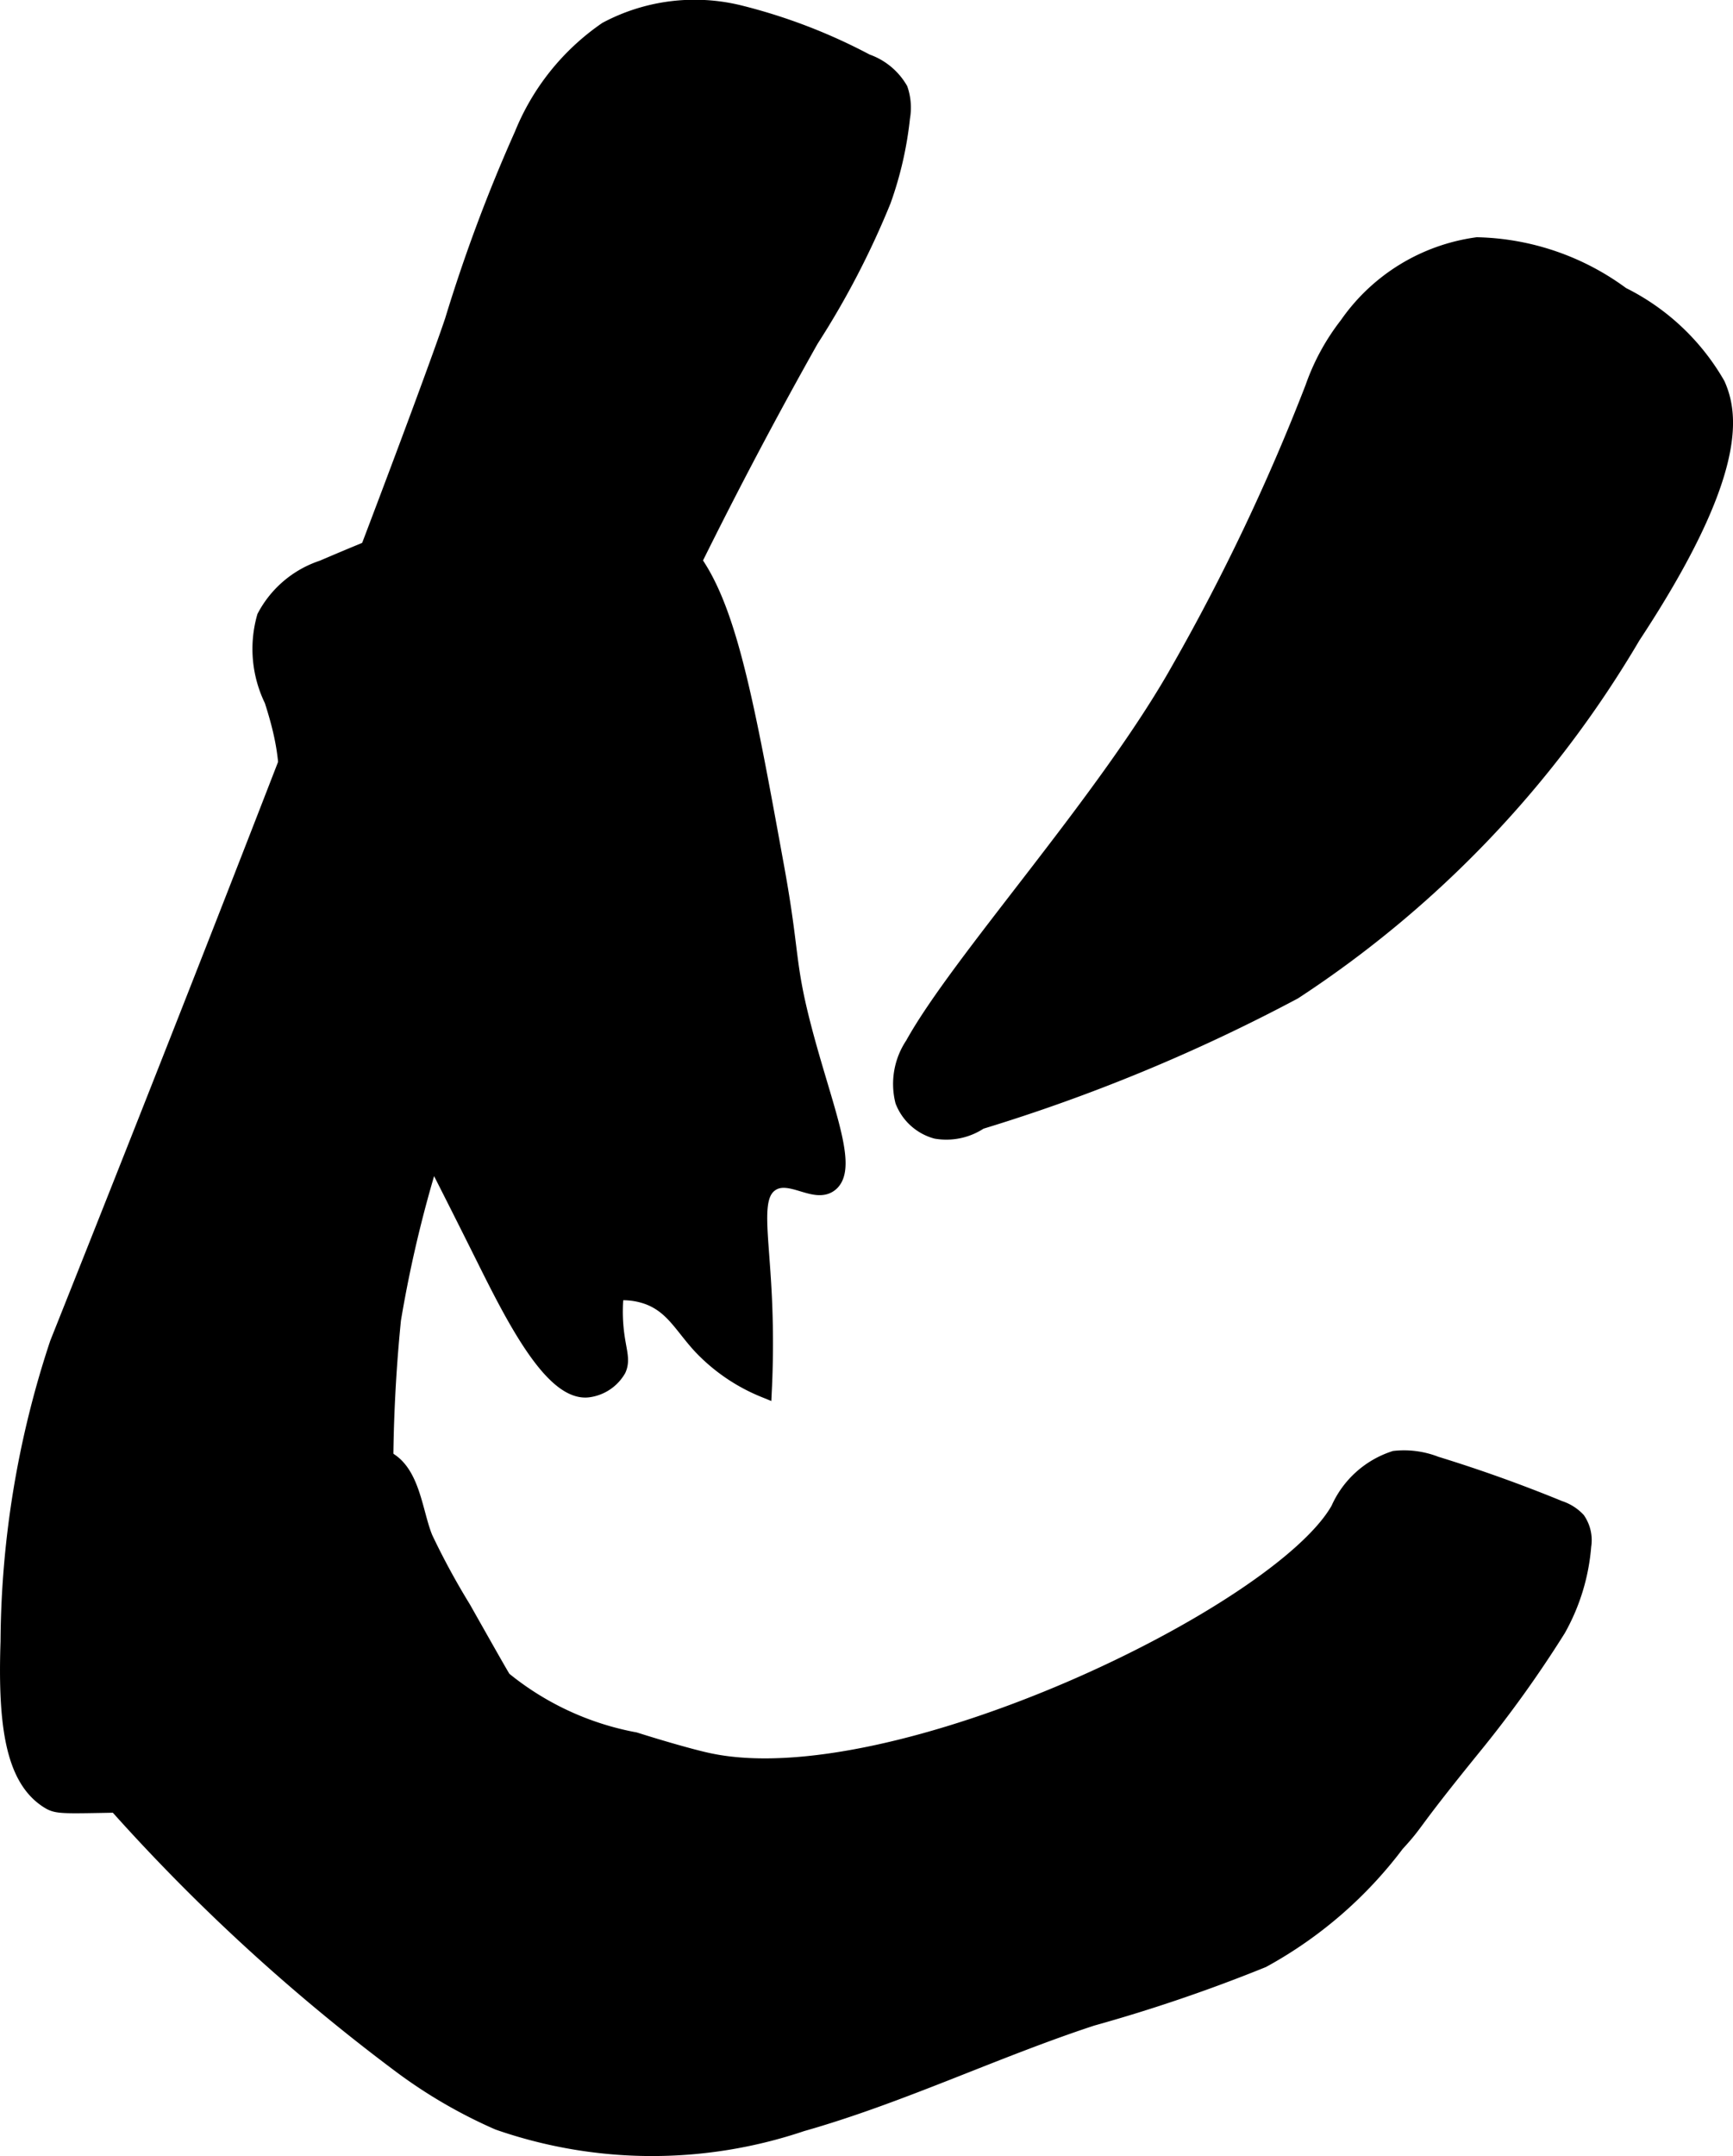
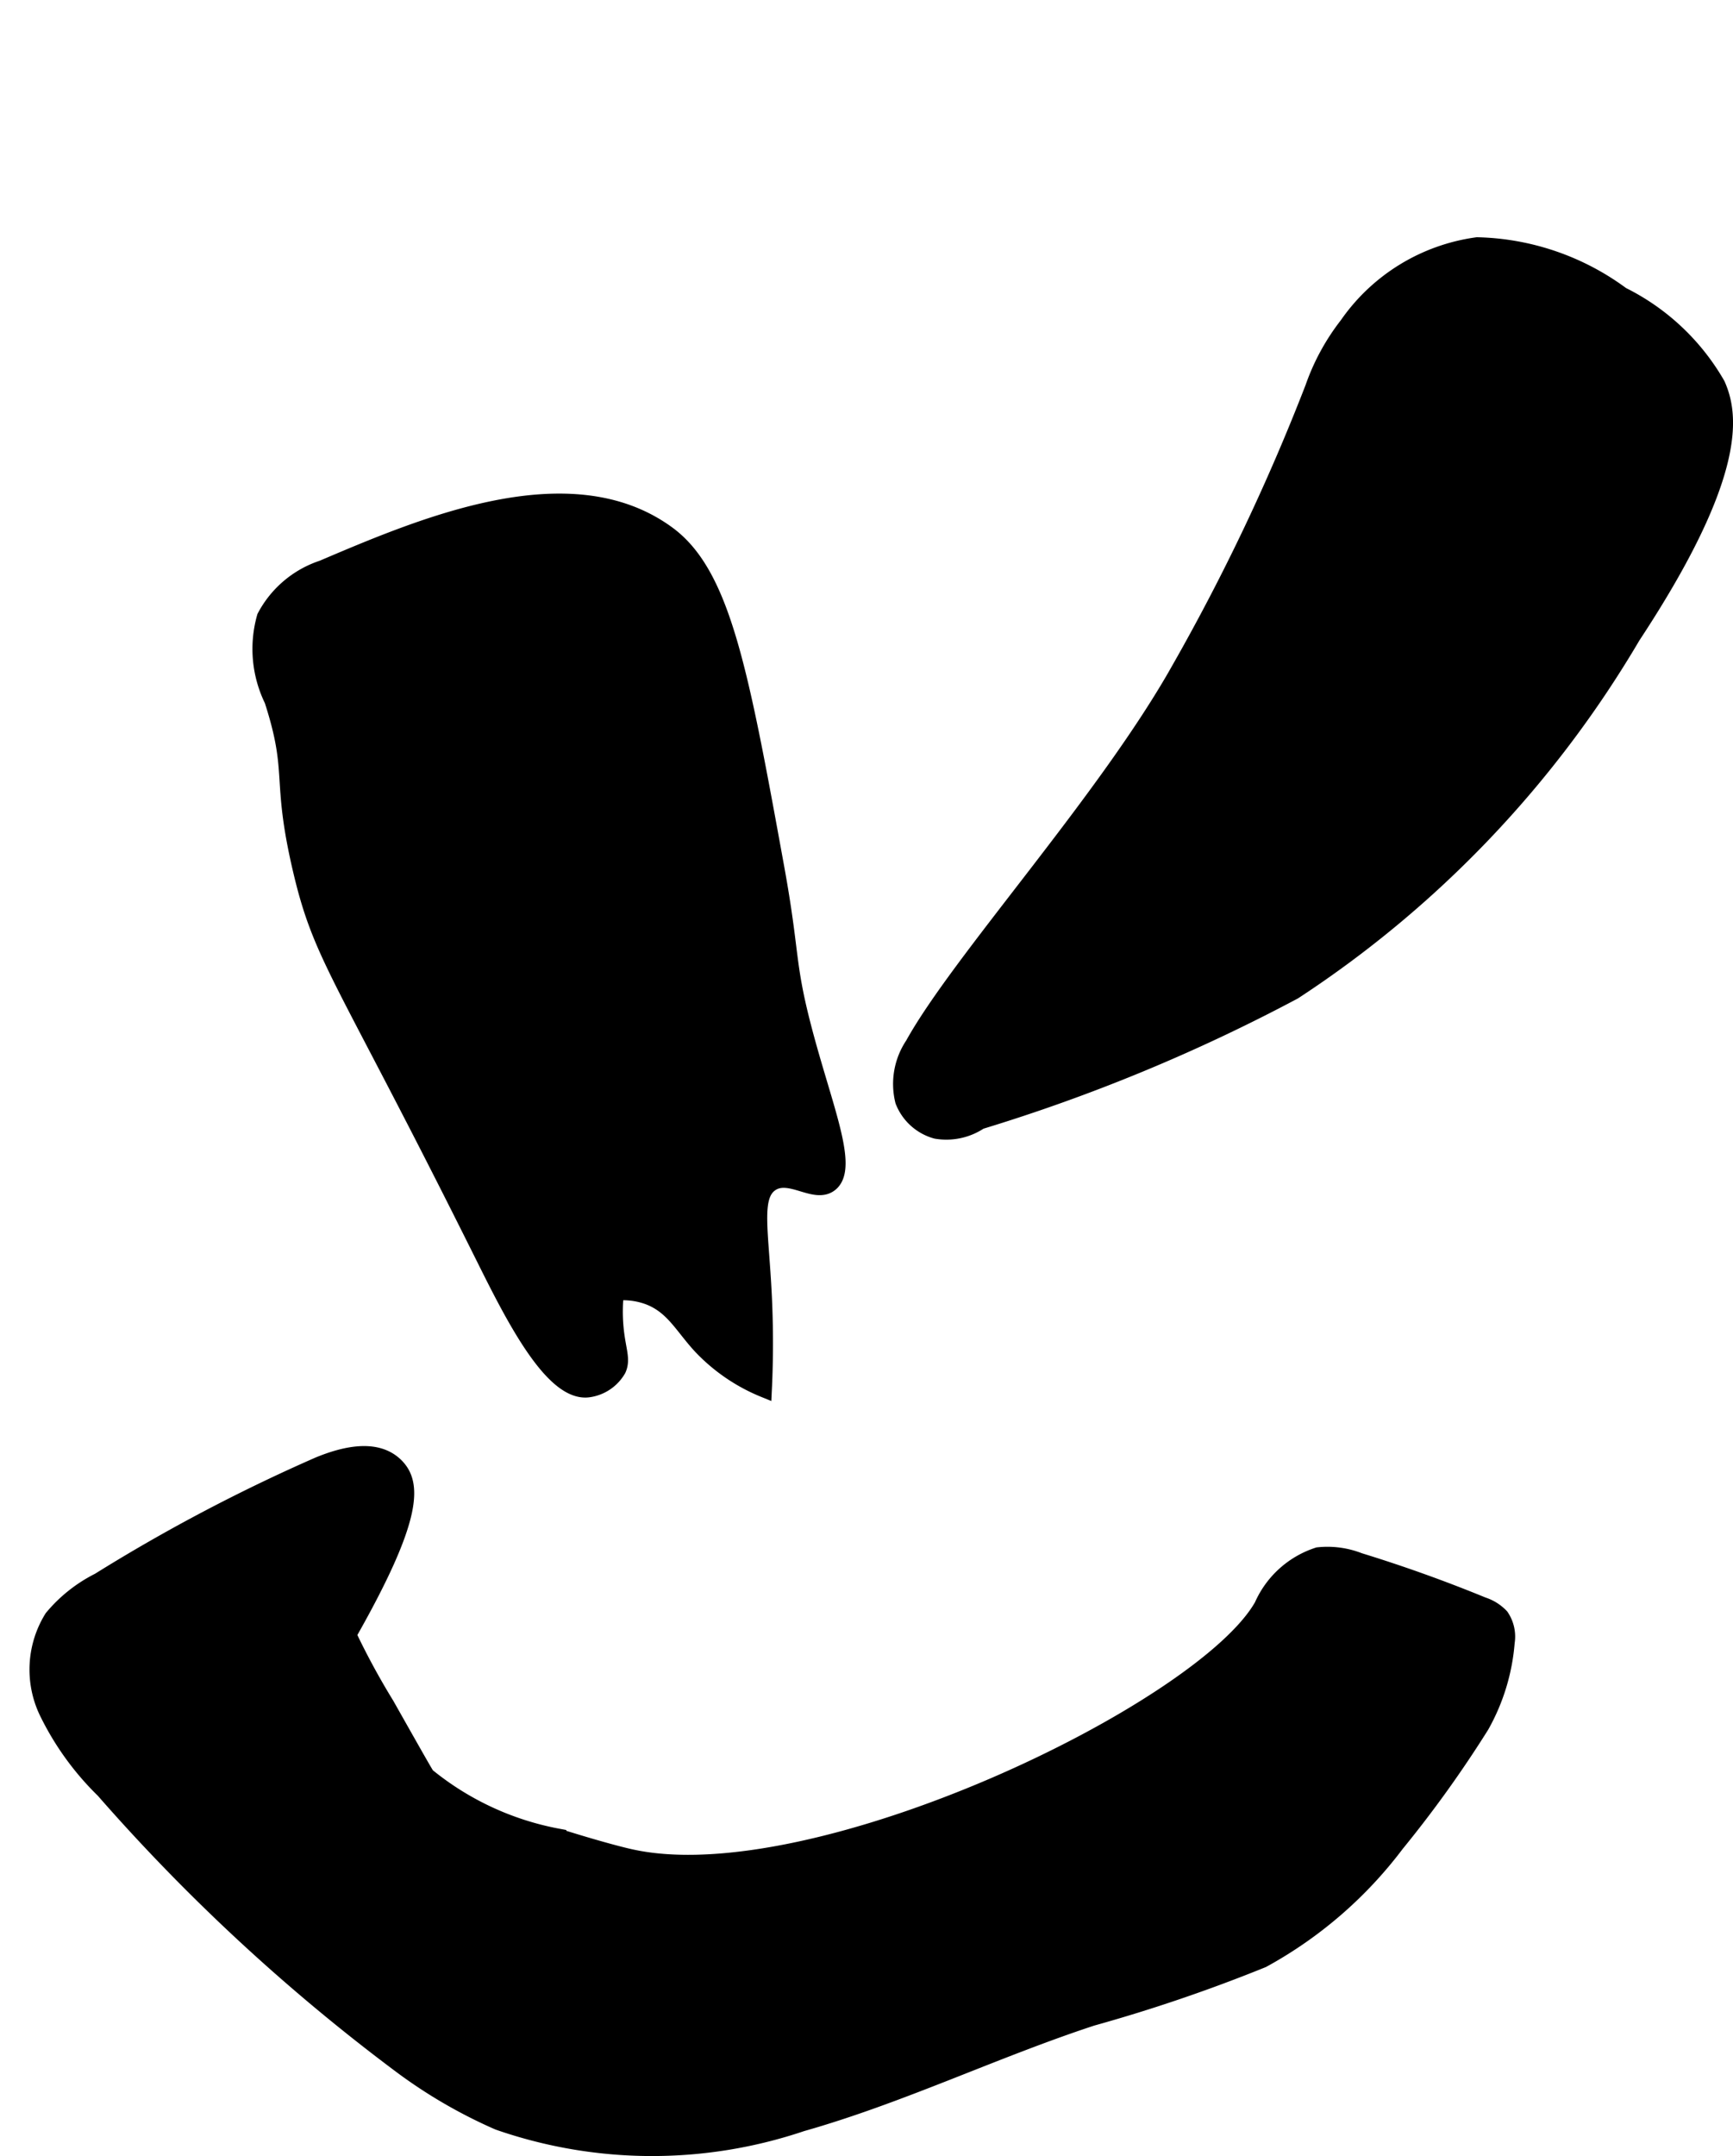
<svg xmlns="http://www.w3.org/2000/svg" version="1.1" width="5.766mm" height="7.169mm" viewBox="0 0 16.345 20.32">
  <defs>
    <style type="text/css">
      .a {
        stroke: #000;
        stroke-miterlimit: 10;
        stroke-width: 0.15px;
      }
    </style>
  </defs>
  <path class="a" d="M12.384,3.654a2.07,2.07,0,0,1,.323-.593,1.784,1.784,0,0,1,1.225-.751,2.383,2.383,0,0,1,1.365.468,2.126,2.126,0,0,1,.9.846c.118.267.225.819-.799,2.372A10.151,10.151,0,0,1,12.204,9.344a16.541,16.541,0,0,1-2.96,1.224.571.571,0,0,1-.414.089.468.468,0,0,1-.312-.281A.664.664,0,0,1,8.611,9.845c.439-.793,1.821-2.307,2.515-3.544A19.818,19.818,0,0,0,12.384,3.654Z" />
-   <path class="a" d="M.08,15.47c-.026.783.046,1.294.375,1.5.1.063.138.043,1.094.031.406-.005.814-.064,1.219-.031.289.023.487.064.625-.062a.617.617,0,0,0,.125-.5c-.053-.693.134-1.386.122-2.081a14.721,14.721,0,0,1,.067-1.891A11.753,11.753,0,0,1,4.845,9.004L5.552,7.436A44.049,44.049,0,0,1,7.647,3.2a7.936,7.936,0,0,0,.682-1.311,3.362,3.362,0,0,0,.179-.782A.536.536,0,0,0,8.488.842.587.587,0,0,0,8.172.582,5.262,5.262,0,0,0,6.971.122a1.77,1.77,0,0,0-1.251.157,2.203,2.203,0,0,0-.794.989A15.032,15.032,0,0,0,4.27,3.022c-.185.553-1.315,3.595-3.726,9.64A9.065,9.065,0,0,0,.08,15.47Z" />
  <path class="a" d="M7.267,11.157c-.169.121-.092.439-.062,1.062.018.381.009.688,0,.875a1.706,1.706,0,0,1-.594-.406c-.177-.191-.264-.382-.5-.469a.696.696,0,0,0-.302-.037,1.637,1.637,0,0,0-.005.303c.017.229.073.317.026.421a.383.383,0,0,1-.281.188c-.349.045-.73-.732-.999-1.271C3.223,9.159,3.034,9.043,2.834,8.184c-.202-.868-.04-.886-.266-1.586a1.098,1.098,0,0,1-.07-.784.951.951,0,0,1,.544-.46c.949-.404,2.338-.996,3.256-.322.521.383.689,1.304,1.024,3.144.148.814.095.891.257,1.512.193.741.447,1.316.25,1.469C7.683,11.27,7.444,11.031,7.267,11.157Z" />
-   <path class="a" d="M3.731,13.812c-.183-.179-.486-.105-.723-.008a16.279,16.279,0,0,0-2.075,1.093,1.373,1.373,0,0,0-.441.35.925.925,0,0,0-.051.881,2.649,2.649,0,0,0,.536.744,18.164,18.164,0,0,0,2.815,2.602,4.669,4.669,0,0,0,.909.526,4.416,4.416,0,0,0,2.86.013c.935-.265,1.815-.692,2.738-.995a15.019,15.019,0,0,0,1.609-.548,3.959,3.959,0,0,0,1.263-1.092c.215-.235.091-.132.722-.909a11.011,11.011,0,0,0,.801-1.116,1.907,1.907,0,0,0,.239-.784.338.338,0,0,0-.054-.244.409.409,0,0,0-.172-.108q-.573-.235-1.165-.417a.821.821,0,0,0-.388-.052.869.869,0,0,0-.528.476c-.555.986-4.22,2.749-5.951,2.37-.148-.032-.438-.115-.687-.194a2.751,2.751,0,0,1-1.239-.574c-.011-.012-.135-.231-.382-.668a7.008,7.008,0,0,1-.359-.661C3.922,14.289,3.898,13.976,3.731,13.812Z" />
+   <path class="a" d="M3.731,13.812c-.183-.179-.486-.105-.723-.008a16.279,16.279,0,0,0-2.075,1.093,1.373,1.373,0,0,0-.441.35.925.925,0,0,0-.051.881,2.649,2.649,0,0,0,.536.744,18.164,18.164,0,0,0,2.815,2.602,4.669,4.669,0,0,0,.909.526,4.416,4.416,0,0,0,2.86.013c.935-.265,1.815-.692,2.738-.995a15.019,15.019,0,0,0,1.609-.548,3.959,3.959,0,0,0,1.263-1.092a11.011,11.011,0,0,0,.801-1.116,1.907,1.907,0,0,0,.239-.784.338.338,0,0,0-.054-.244.409.409,0,0,0-.172-.108q-.573-.235-1.165-.417a.821.821,0,0,0-.388-.052.869.869,0,0,0-.528.476c-.555.986-4.22,2.749-5.951,2.37-.148-.032-.438-.115-.687-.194a2.751,2.751,0,0,1-1.239-.574c-.011-.012-.135-.231-.382-.668a7.008,7.008,0,0,1-.359-.661C3.922,14.289,3.898,13.976,3.731,13.812Z" />
</svg>